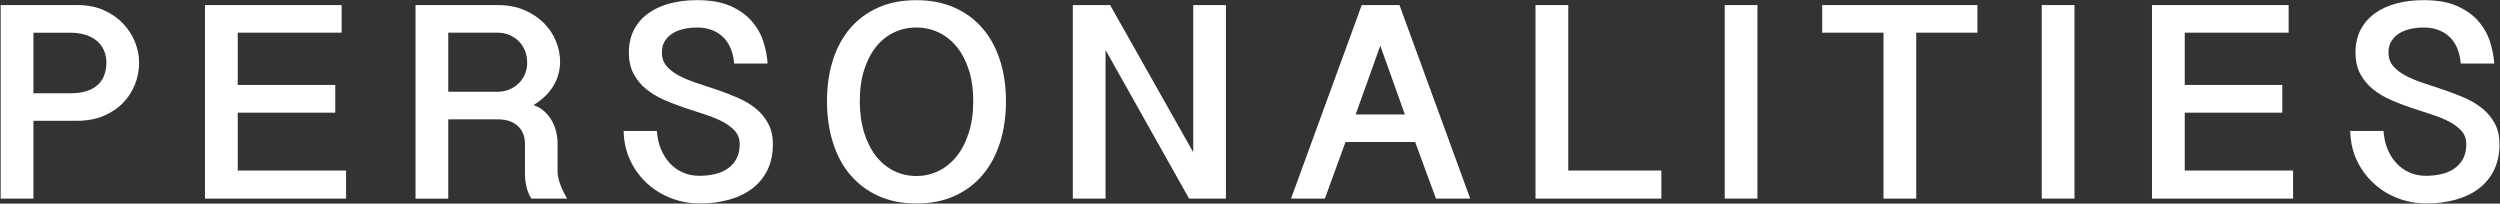
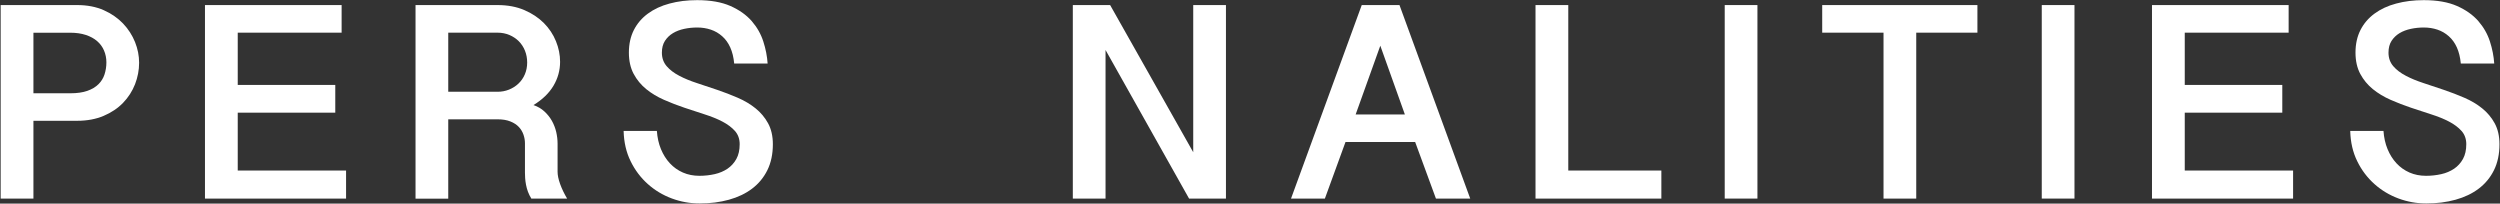
<svg xmlns="http://www.w3.org/2000/svg" version="1.1" id="レイヤー_1" x="0px" y="0px" viewBox="0 0 528 43" style="enable-background:new 0 0 528 43;" xml:space="preserve">
  <rect x="0" y="0" width="528" height="43" fill="#333333" stroke="none" />
  <style type="text/css">
	.st0{fill:#FFFFFF;}
</style>
  <g>
    <path class="st0" d="M0.14,1.07h16.17c2.11,0,3.97,0.36,5.6,1.08c1.62,0.72,2.98,1.67,4.09,2.83c1.1,1.16,1.94,2.47,2.52,3.91   c0.58,1.45,0.86,2.9,0.86,4.37c0,1.54-0.29,3.05-0.86,4.53c-0.58,1.47-1.42,2.78-2.53,3.93s-2.48,2.06-4.1,2.75   c-1.62,0.69-3.48,1.04-5.57,1.04H7.06v16.44H0.14V1.07z M7.06,19.7h7.79c1.42,0,2.62-0.17,3.59-0.51s1.75-0.81,2.34-1.39   c0.6-0.59,1.03-1.27,1.29-2.07s0.4-1.65,0.4-2.56c0-0.9-0.17-1.73-0.5-2.5c-0.33-0.77-0.82-1.44-1.46-1.99s-1.44-0.99-2.39-1.3   c-0.95-0.31-2.04-0.47-3.27-0.47H7.06V19.7z" />
    <path class="st0" d="M72.15,1.07V6.9H50.21v11.04h20.6v5.86h-20.6v12.22h22.88v5.92H43.29V1.07H72.15z" />
    <path class="st0" d="M118.29,13.05c0,1.8-0.46,3.48-1.39,5.05c-0.93,1.57-2.34,2.93-4.23,4.09c0.9,0.31,1.67,0.76,2.31,1.35   s1.17,1.25,1.58,1.98s0.71,1.51,0.91,2.34c0.19,0.83,0.29,1.66,0.29,2.48v5.92c0,0.74,0.18,1.61,0.54,2.61   c0.36,1,0.85,2.02,1.48,3.08h-7.56c-0.29-0.47-0.53-0.96-0.72-1.46c-0.19-0.51-0.32-1.01-0.41-1.49s-0.15-0.95-0.18-1.38   s-0.04-0.81-0.04-1.14v-6.21c0-0.61-0.1-1.21-0.31-1.82s-0.53-1.15-0.98-1.63c-0.45-0.48-1.04-0.87-1.79-1.17   c-0.74-0.3-1.64-0.45-2.7-0.45H94.67v16.76h-6.91V1.07h17.34c2.11,0,3.98,0.35,5.62,1.05s3.02,1.62,4.15,2.75   c1.12,1.13,1.97,2.41,2.55,3.84C118,10.14,118.29,11.58,118.29,13.05z M94.67,19.38h10.43c0.84,0,1.64-0.15,2.39-0.45   c0.75-0.3,1.42-0.72,1.99-1.26c0.58-0.54,1.03-1.19,1.36-1.95c0.33-0.76,0.5-1.6,0.5-2.52c0-0.9-0.16-1.73-0.47-2.5   c-0.31-0.77-0.75-1.44-1.3-1.99s-1.22-1-1.98-1.32S106,6.9,105.1,6.9H94.67V19.38z" />
    <path class="st0" d="M138.73,27.64c0.1,1.41,0.38,2.69,0.86,3.85c0.48,1.16,1.11,2.16,1.89,3c0.78,0.84,1.7,1.49,2.75,1.95   s2.22,0.69,3.49,0.69c1.11,0,2.18-0.12,3.21-0.35s1.93-0.62,2.71-1.14c0.78-0.53,1.41-1.22,1.88-2.07s0.7-1.89,0.7-3.12   c0-1.11-0.34-2.05-1.01-2.8s-1.56-1.41-2.65-1.98c-1.09-0.57-2.34-1.07-3.75-1.52s-2.84-0.92-4.29-1.41   c-1.46-0.49-2.89-1.04-4.29-1.66s-2.66-1.37-3.75-2.26c-1.09-0.89-1.98-1.96-2.65-3.21s-1.01-2.75-1.01-4.51   c0-1.8,0.35-3.38,1.05-4.76s1.69-2.53,2.97-3.47c1.28-0.94,2.8-1.65,4.57-2.12c1.77-0.48,3.71-0.72,5.82-0.72   c2.81,0,5.15,0.41,7.02,1.23c1.86,0.82,3.36,1.88,4.5,3.18c1.13,1.3,1.95,2.74,2.46,4.32c0.51,1.58,0.81,3.13,0.91,4.66h-7.06   c-0.12-1.31-0.4-2.44-0.83-3.4s-1.01-1.75-1.71-2.37s-1.5-1.09-2.4-1.39c-0.9-0.3-1.86-0.45-2.87-0.45c-0.92,0-1.83,0.09-2.72,0.28   c-0.9,0.19-1.7,0.49-2.4,0.91s-1.27,0.97-1.7,1.64c-0.43,0.67-0.64,1.5-0.64,2.48c0,1.13,0.34,2.08,1.01,2.86s1.56,1.45,2.65,2.02   c1.09,0.58,2.34,1.09,3.75,1.55s2.84,0.94,4.31,1.44s2.9,1.05,4.31,1.66s2.66,1.35,3.75,2.23c1.09,0.88,1.98,1.93,2.65,3.16   s1.01,2.71,1.01,4.42c0,2.09-0.39,3.92-1.16,5.48c-0.77,1.56-1.85,2.86-3.22,3.9s-3.01,1.82-4.89,2.34   c-1.89,0.53-3.95,0.79-6.2,0.79c-2.01,0-3.97-0.35-5.86-1.05c-1.89-0.7-3.59-1.72-5.08-3.05s-2.71-2.93-3.63-4.82   c-0.93-1.88-1.42-4.02-1.48-6.4H138.73z" />
-     <path class="st0" d="M212.46,21.4c0,3.16-0.42,6.07-1.26,8.72c-0.84,2.65-2.07,4.92-3.68,6.83s-3.59,3.38-5.93,4.44   s-5.03,1.58-8.06,1.58c-3.03,0-5.71-0.53-8.04-1.6c-2.33-1.06-4.31-2.55-5.92-4.45s-2.83-4.18-3.66-6.83   c-0.83-2.65-1.25-5.55-1.25-8.72s0.41-6.05,1.25-8.67c0.83-2.62,2.05-4.86,3.66-6.74s3.58-3.33,5.92-4.37   c2.33-1.04,5.01-1.55,8.04-1.55c3.03,0,5.71,0.52,8.06,1.57s4.32,2.5,5.93,4.38s2.84,4.12,3.68,6.74   C212.04,15.34,212.46,18.23,212.46,21.4z M205.55,21.37c0-2.48-0.31-4.69-0.94-6.62c-0.63-1.93-1.48-3.56-2.56-4.88   s-2.35-2.32-3.81-3.02c-1.46-0.69-3.02-1.04-4.7-1.04c-1.7,0-3.28,0.35-4.73,1.04c-1.46,0.69-2.71,1.7-3.78,3.02   c-1.07,1.32-1.9,2.94-2.52,4.88s-0.92,4.14-0.92,6.62s0.31,4.7,0.92,6.65s1.45,3.61,2.52,4.97c1.06,1.36,2.32,2.39,3.78,3.11   c1.45,0.71,3.03,1.07,4.73,1.07c1.68,0,3.25-0.36,4.7-1.07c1.45-0.71,2.72-1.75,3.81-3.11s1.94-3.01,2.56-4.97   C205.24,26.07,205.55,23.85,205.55,21.37z" />
    <path class="st0" d="M234.46,1.07l17.55,31.08V1.07h6.91v40.87h-7.79l-17.64-31.38v31.38h-6.91V1.07H234.46z" />
    <path class="st0" d="M295.57,1.07l14.94,40.87h-7.24l-4.39-11.95h-14.71c-0.7,1.97-1.43,3.96-2.18,5.98   c-0.75,2.01-1.48,4-2.18,5.98h-7.15L287.6,1.07H295.57z M291.52,9.65l-5.21,14.53h10.4L291.52,9.65z" />
    <path class="st0" d="M331.22,1.07v34.95h19.66v5.92H324.3V1.07H331.22z" />
    <path class="st0" d="M371.17,1.07v40.87h-6.91V1.07H371.17z" />
    <path class="st0" d="M417.63,1.07V6.9h-12.92v35.04h-6.91V6.9h-12.95V1.07H417.63z" />
    <path class="st0" d="M438.13,1.07v40.87h-6.91V1.07H438.13z" />
    <path class="st0" d="M483.36,1.07V6.9h-21.94v11.04h20.6v5.86h-20.6v12.22h22.88v5.92H454.5V1.07H483.36z" />
    <path class="st0" d="M503.39,27.64c0.1,1.41,0.38,2.69,0.86,3.85c0.48,1.16,1.11,2.16,1.89,3c0.78,0.84,1.7,1.49,2.75,1.95   s2.22,0.69,3.49,0.69c1.11,0,2.18-0.12,3.21-0.35s1.93-0.62,2.71-1.14c0.78-0.53,1.41-1.22,1.88-2.07s0.7-1.89,0.7-3.12   c0-1.11-0.34-2.05-1.01-2.8s-1.56-1.41-2.65-1.98c-1.09-0.57-2.34-1.07-3.75-1.52s-2.84-0.92-4.29-1.41   c-1.46-0.49-2.89-1.04-4.29-1.66s-2.66-1.37-3.75-2.26c-1.09-0.89-1.98-1.96-2.65-3.21s-1.01-2.75-1.01-4.51   c0-1.8,0.35-3.38,1.05-4.76s1.69-2.53,2.97-3.47c1.28-0.94,2.8-1.65,4.57-2.12c1.77-0.48,3.71-0.72,5.82-0.72   c2.81,0,5.15,0.41,7.02,1.23c1.86,0.82,3.36,1.88,4.5,3.18c1.13,1.3,1.95,2.74,2.46,4.32c0.51,1.58,0.81,3.13,0.91,4.66h-7.06   c-0.12-1.31-0.4-2.44-0.83-3.4s-1.01-1.75-1.71-2.37s-1.5-1.09-2.4-1.39c-0.9-0.3-1.86-0.45-2.87-0.45c-0.92,0-1.83,0.09-2.72,0.28   c-0.9,0.19-1.7,0.49-2.4,0.91s-1.27,0.97-1.7,1.64c-0.43,0.67-0.64,1.5-0.64,2.48c0,1.13,0.34,2.08,1.01,2.86s1.56,1.45,2.65,2.02   c1.09,0.58,2.34,1.09,3.75,1.55s2.84,0.94,4.31,1.44s2.9,1.05,4.31,1.66s2.66,1.35,3.75,2.23c1.09,0.88,1.98,1.93,2.65,3.16   s1.01,2.71,1.01,4.42c0,2.09-0.39,3.92-1.16,5.48c-0.77,1.56-1.85,2.86-3.22,3.9s-3.01,1.82-4.89,2.34   c-1.89,0.53-3.95,0.79-6.2,0.79c-2.01,0-3.97-0.35-5.86-1.05c-1.89-0.7-3.59-1.72-5.08-3.05s-2.71-2.93-3.63-4.82   c-0.93-1.88-1.42-4.02-1.48-6.4H503.39z" />
  </g>
</svg>